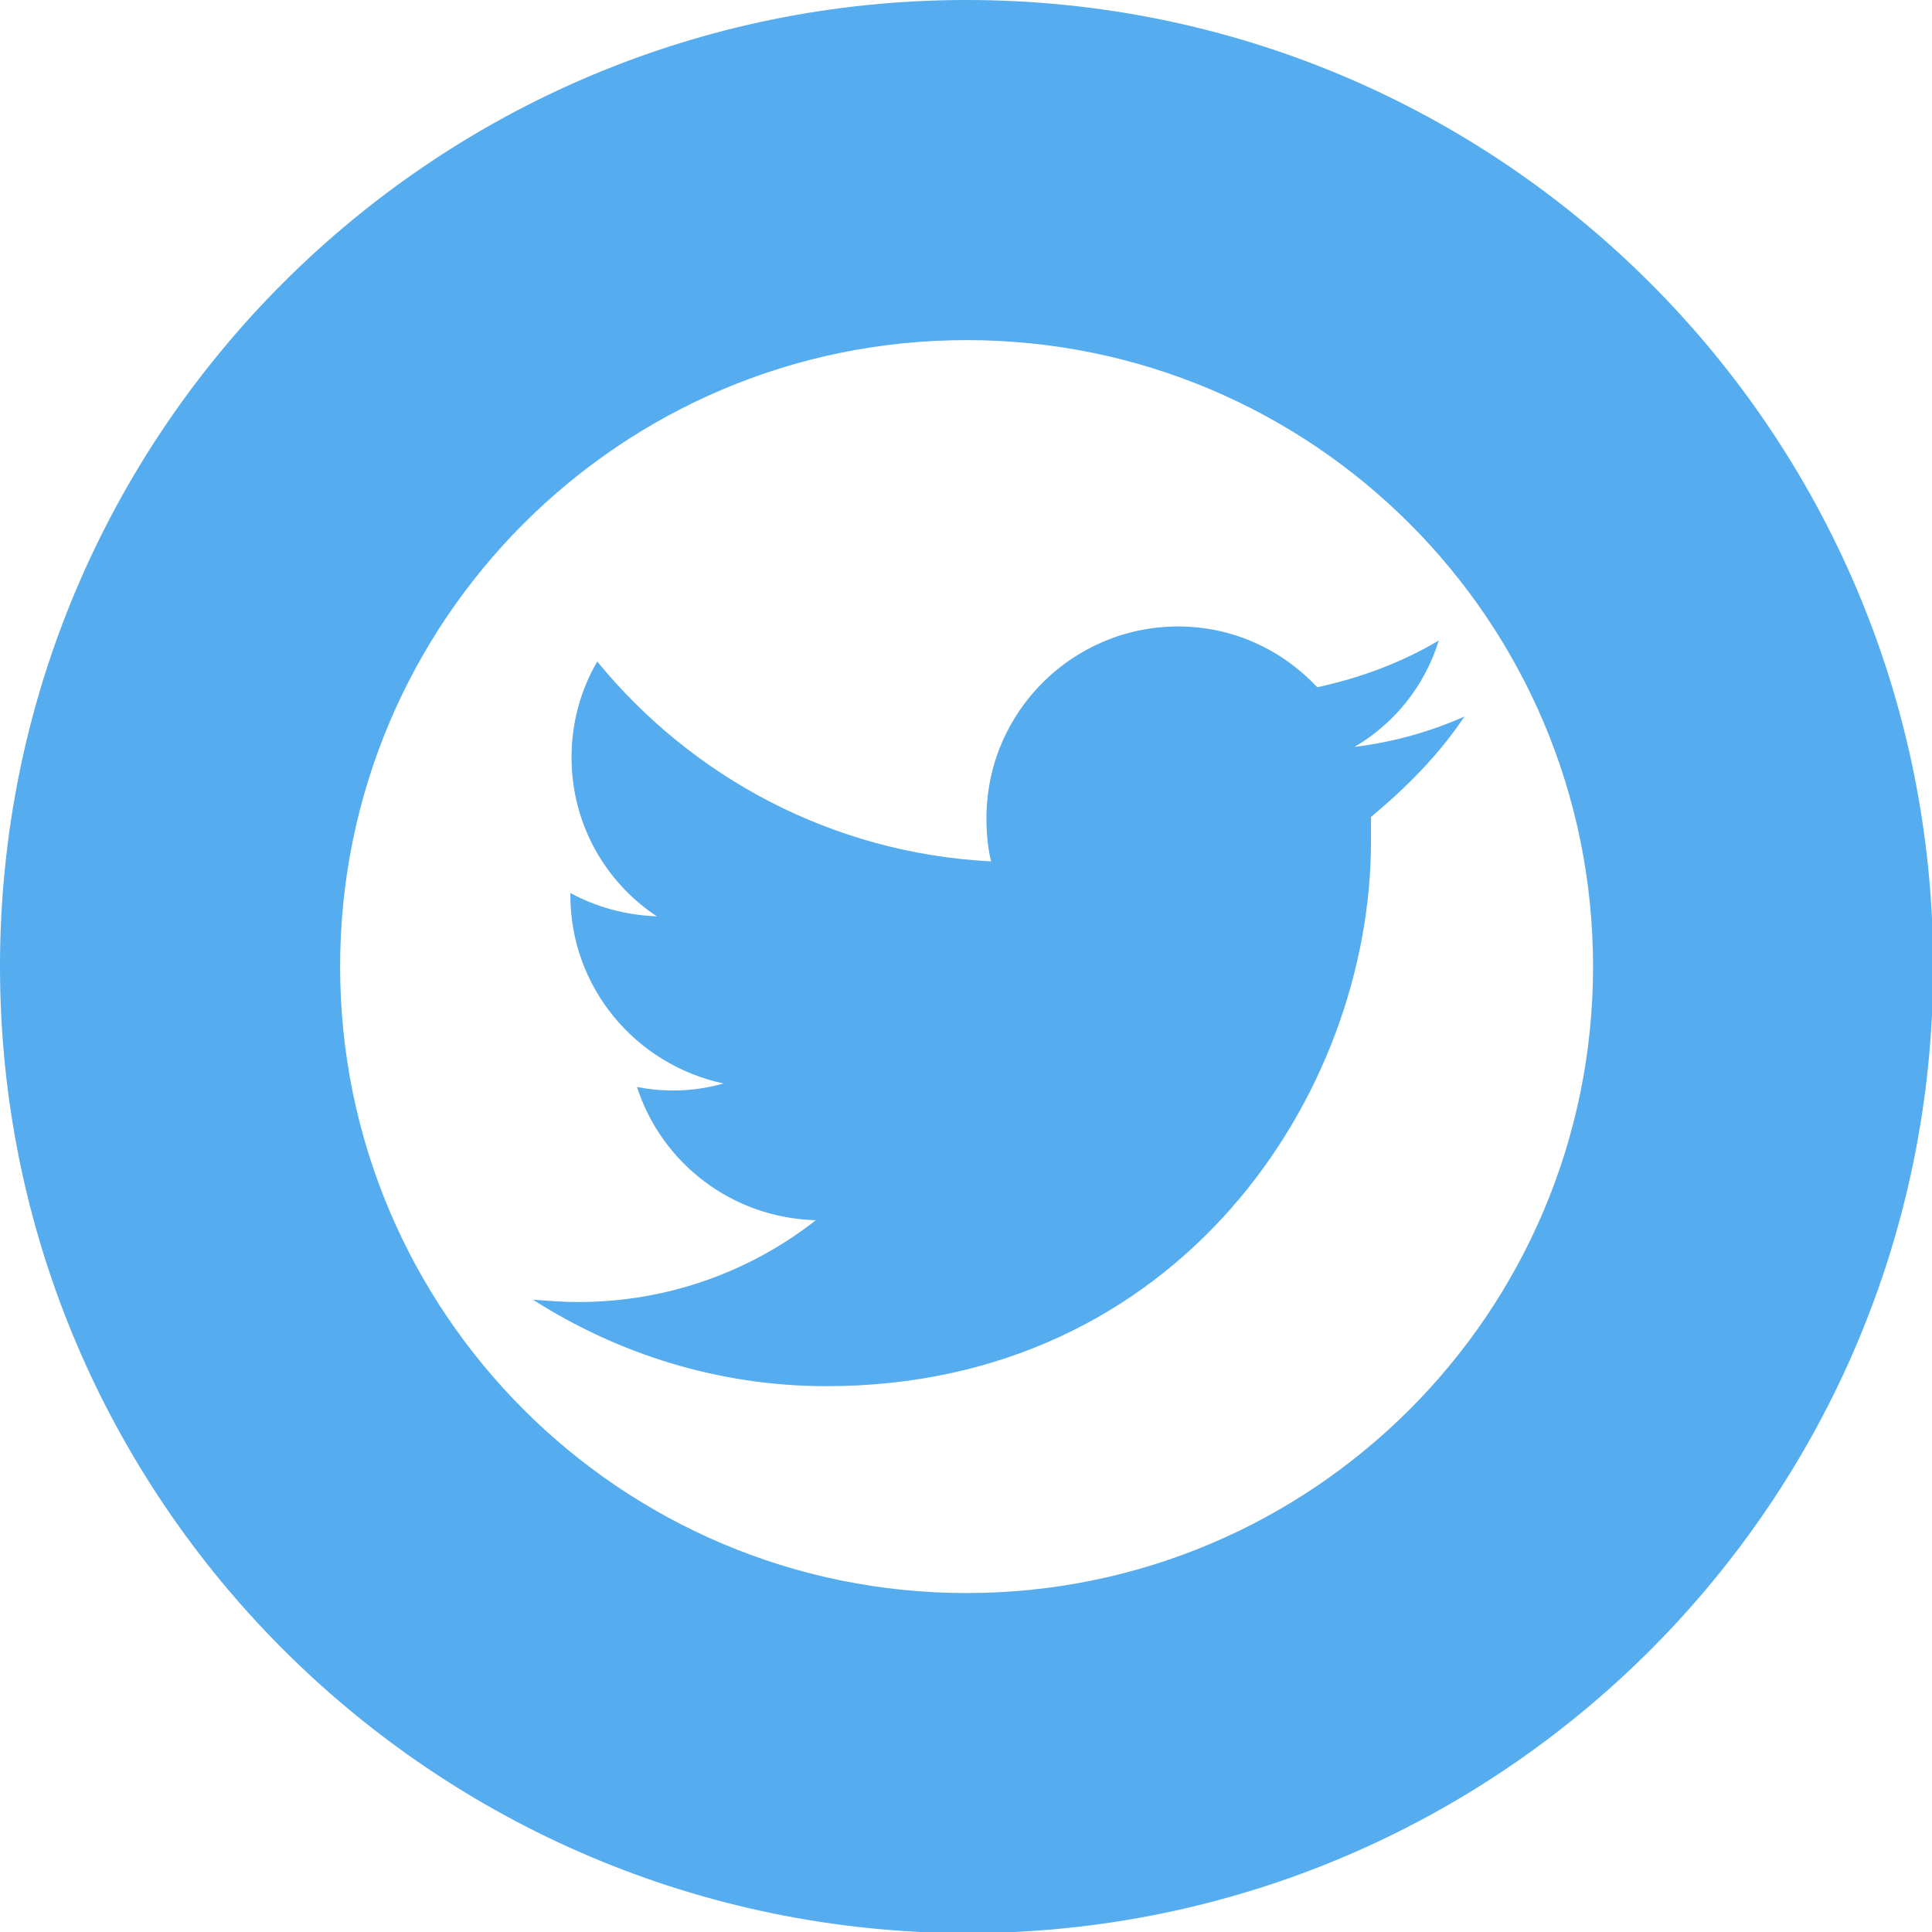
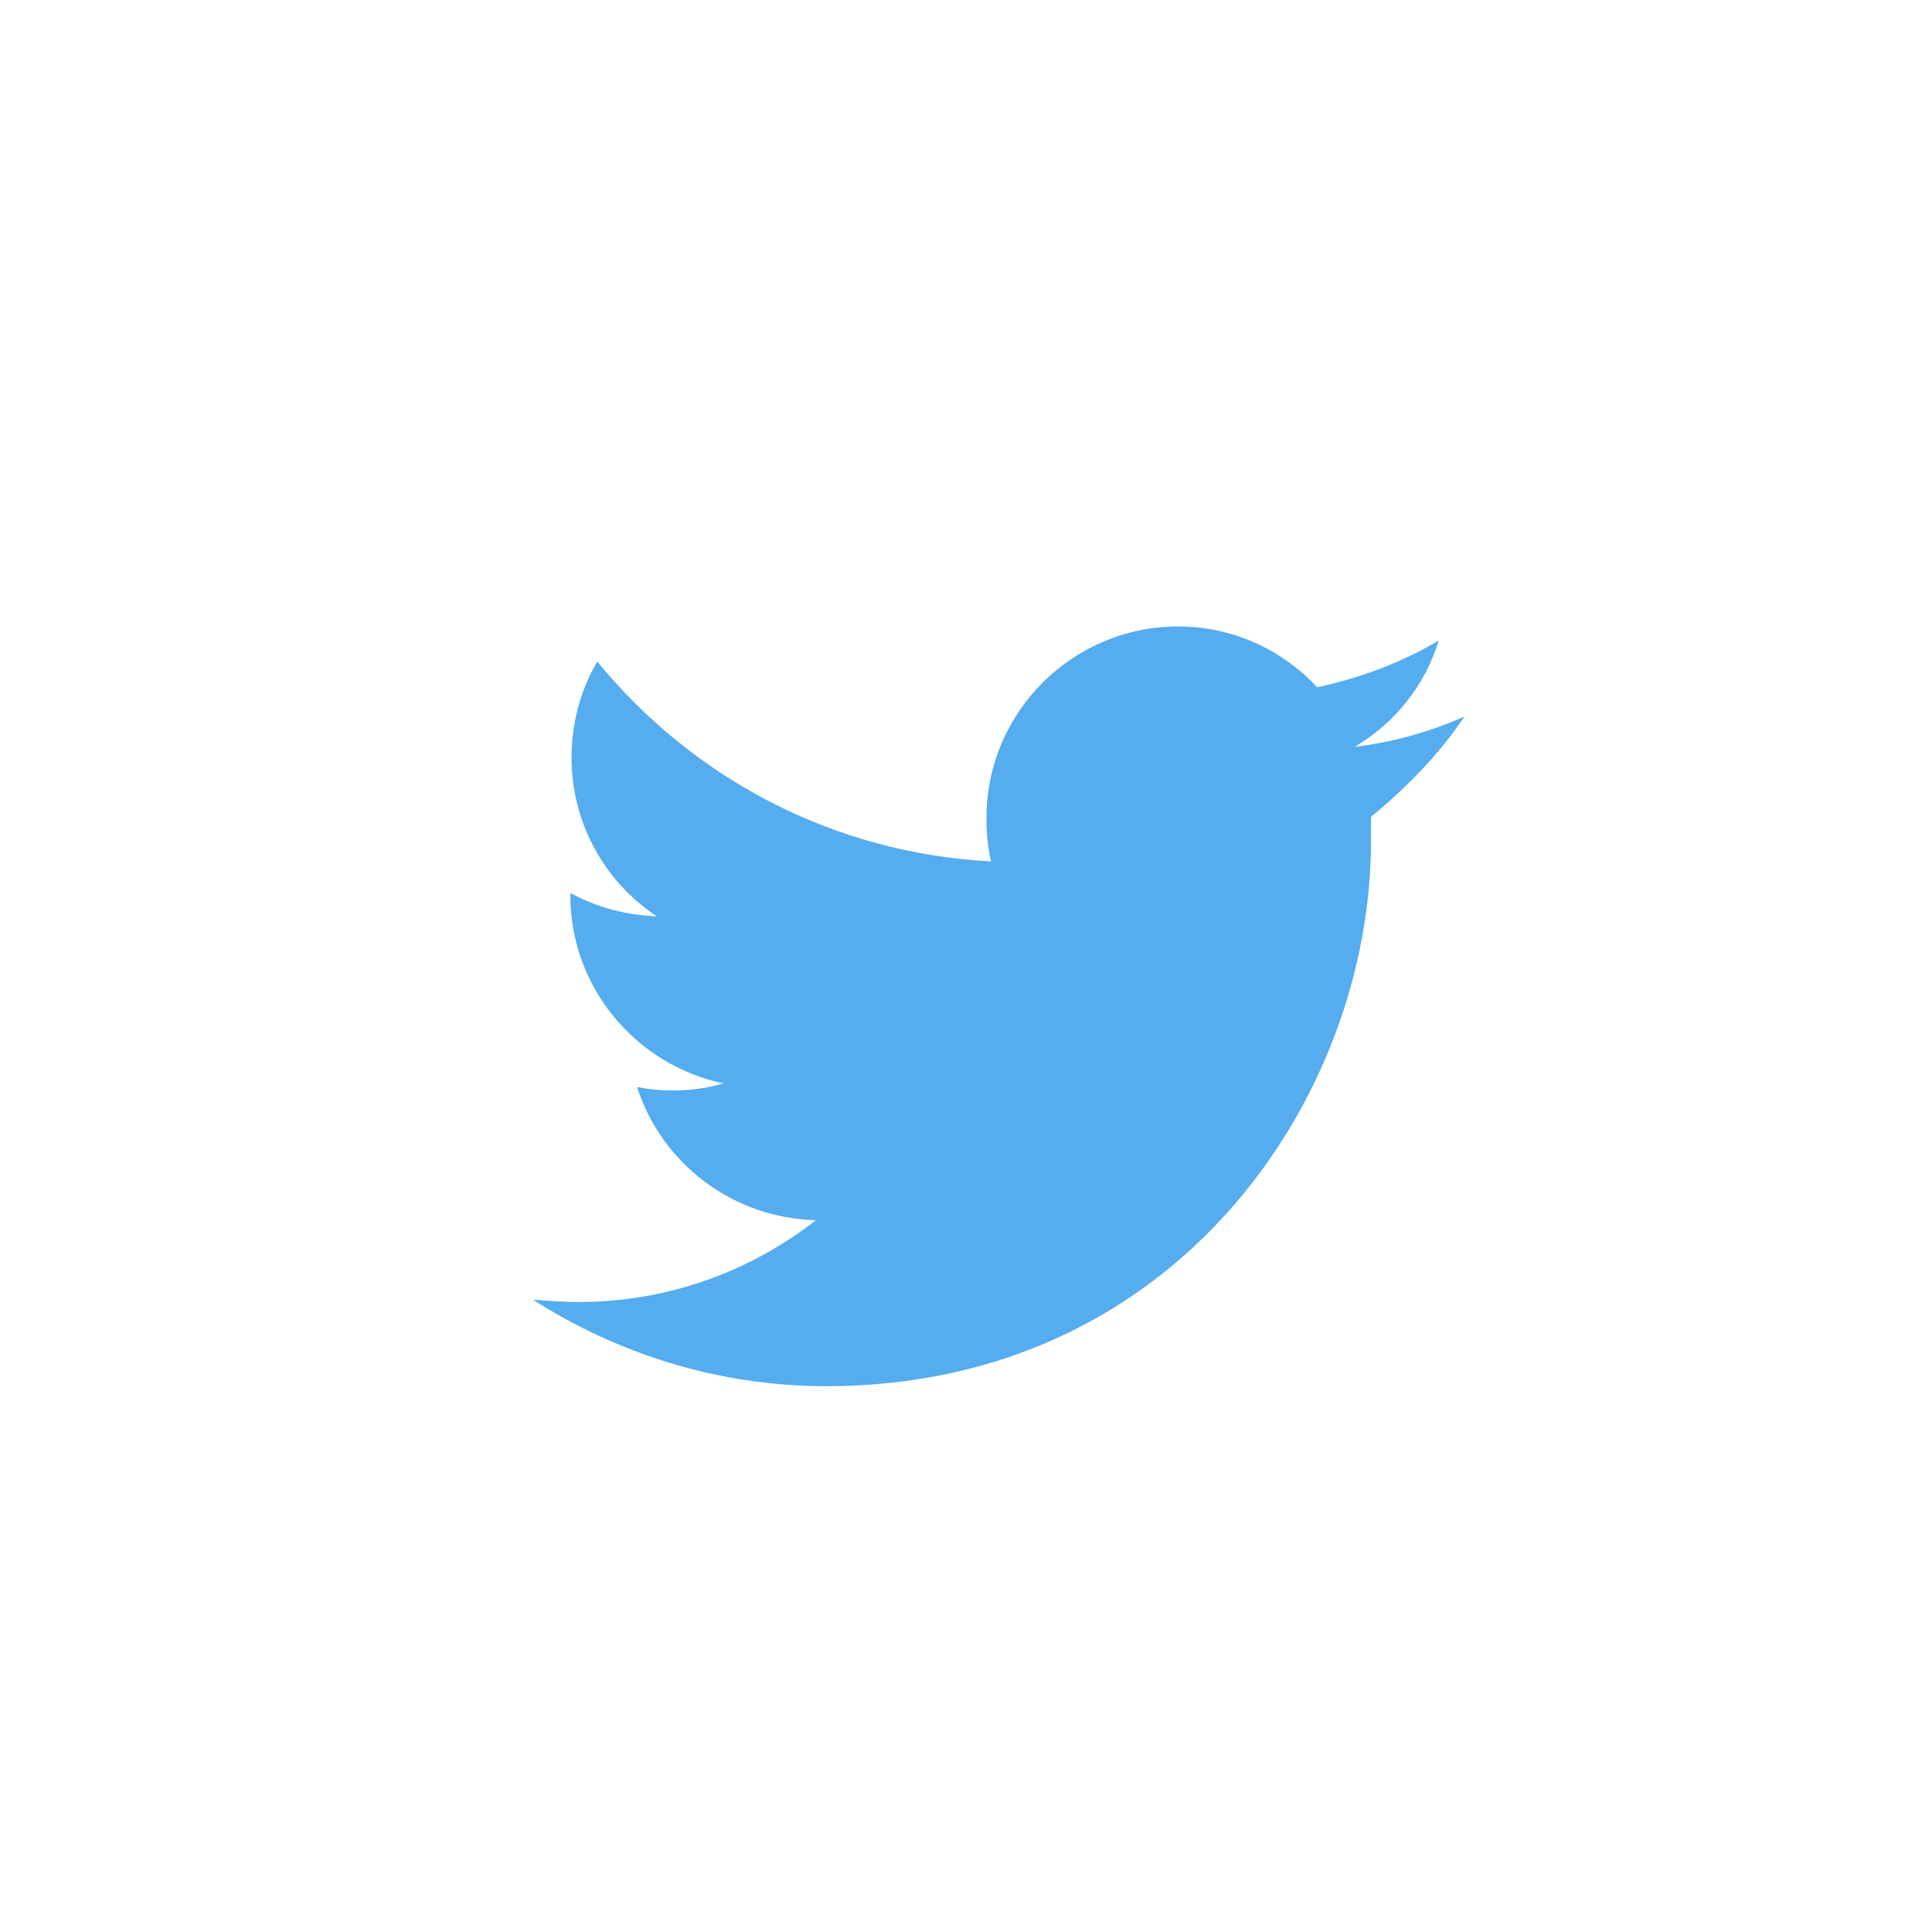
<svg xmlns="http://www.w3.org/2000/svg" version="1.1" id="Isolationsmodus" x="0px" y="0px" viewBox="0 0 165.3 165.3" enable-background="new 0 0 165.3 165.3" xml:space="preserve">
  <g>
-     <path fill="#55ACEE" d="M29.1,82.7c0,29.6,24,53.6,53.6,53.6c29.6,0,53.6-24,53.6-53.6c0-29.6-24-53.6-53.6-53.6   C53.1,29.1,29.1,53.1,29.1,82.7L29.1,82.7z M0,82.7C0,37,37,0,82.7,0c45.7,0,82.7,37,82.7,82.7c0,45.7-37,82.7-82.7,82.7   C37,165.3,0,128.3,0,82.7L0,82.7z" />
    <path fill="#55ACEE" d="M125.3,61.3c-2.9,1.3-6.1,2.2-9.4,2.6c3.4-2,6-5.2,7.2-9.1c-3.2,1.9-6.7,3.2-10.4,4   c-3-3.2-7.2-5.2-11.9-5.2c-9,0-16.4,7.3-16.4,16.4c0,1.3,0.1,2.5,0.4,3.7C71.2,73,59.2,66.5,51.1,56.6c-1.4,2.4-2.2,5.2-2.2,8.2   c0,5.7,2.9,10.7,7.3,13.6c-2.7-0.1-5.2-0.8-7.4-2c0,0.1,0,0.1,0,0.2c0,7.9,5.6,14.5,13.1,16.1c-1.4,0.4-2.8,0.6-4.3,0.6   c-1.1,0-2.1-0.1-3.1-0.3c2.1,6.5,8.1,11.2,15.3,11.4c-5.6,4.4-12.7,7-20.3,7c-1.3,0-2.6-0.1-3.9-0.2c7.2,4.6,15.8,7.4,25.1,7.4   c30.1,0,46.6-24.9,46.6-46.6c0-0.7,0-1.4,0-2.1C120.3,67.4,123.1,64.6,125.3,61.3z" />
  </g>
</svg>